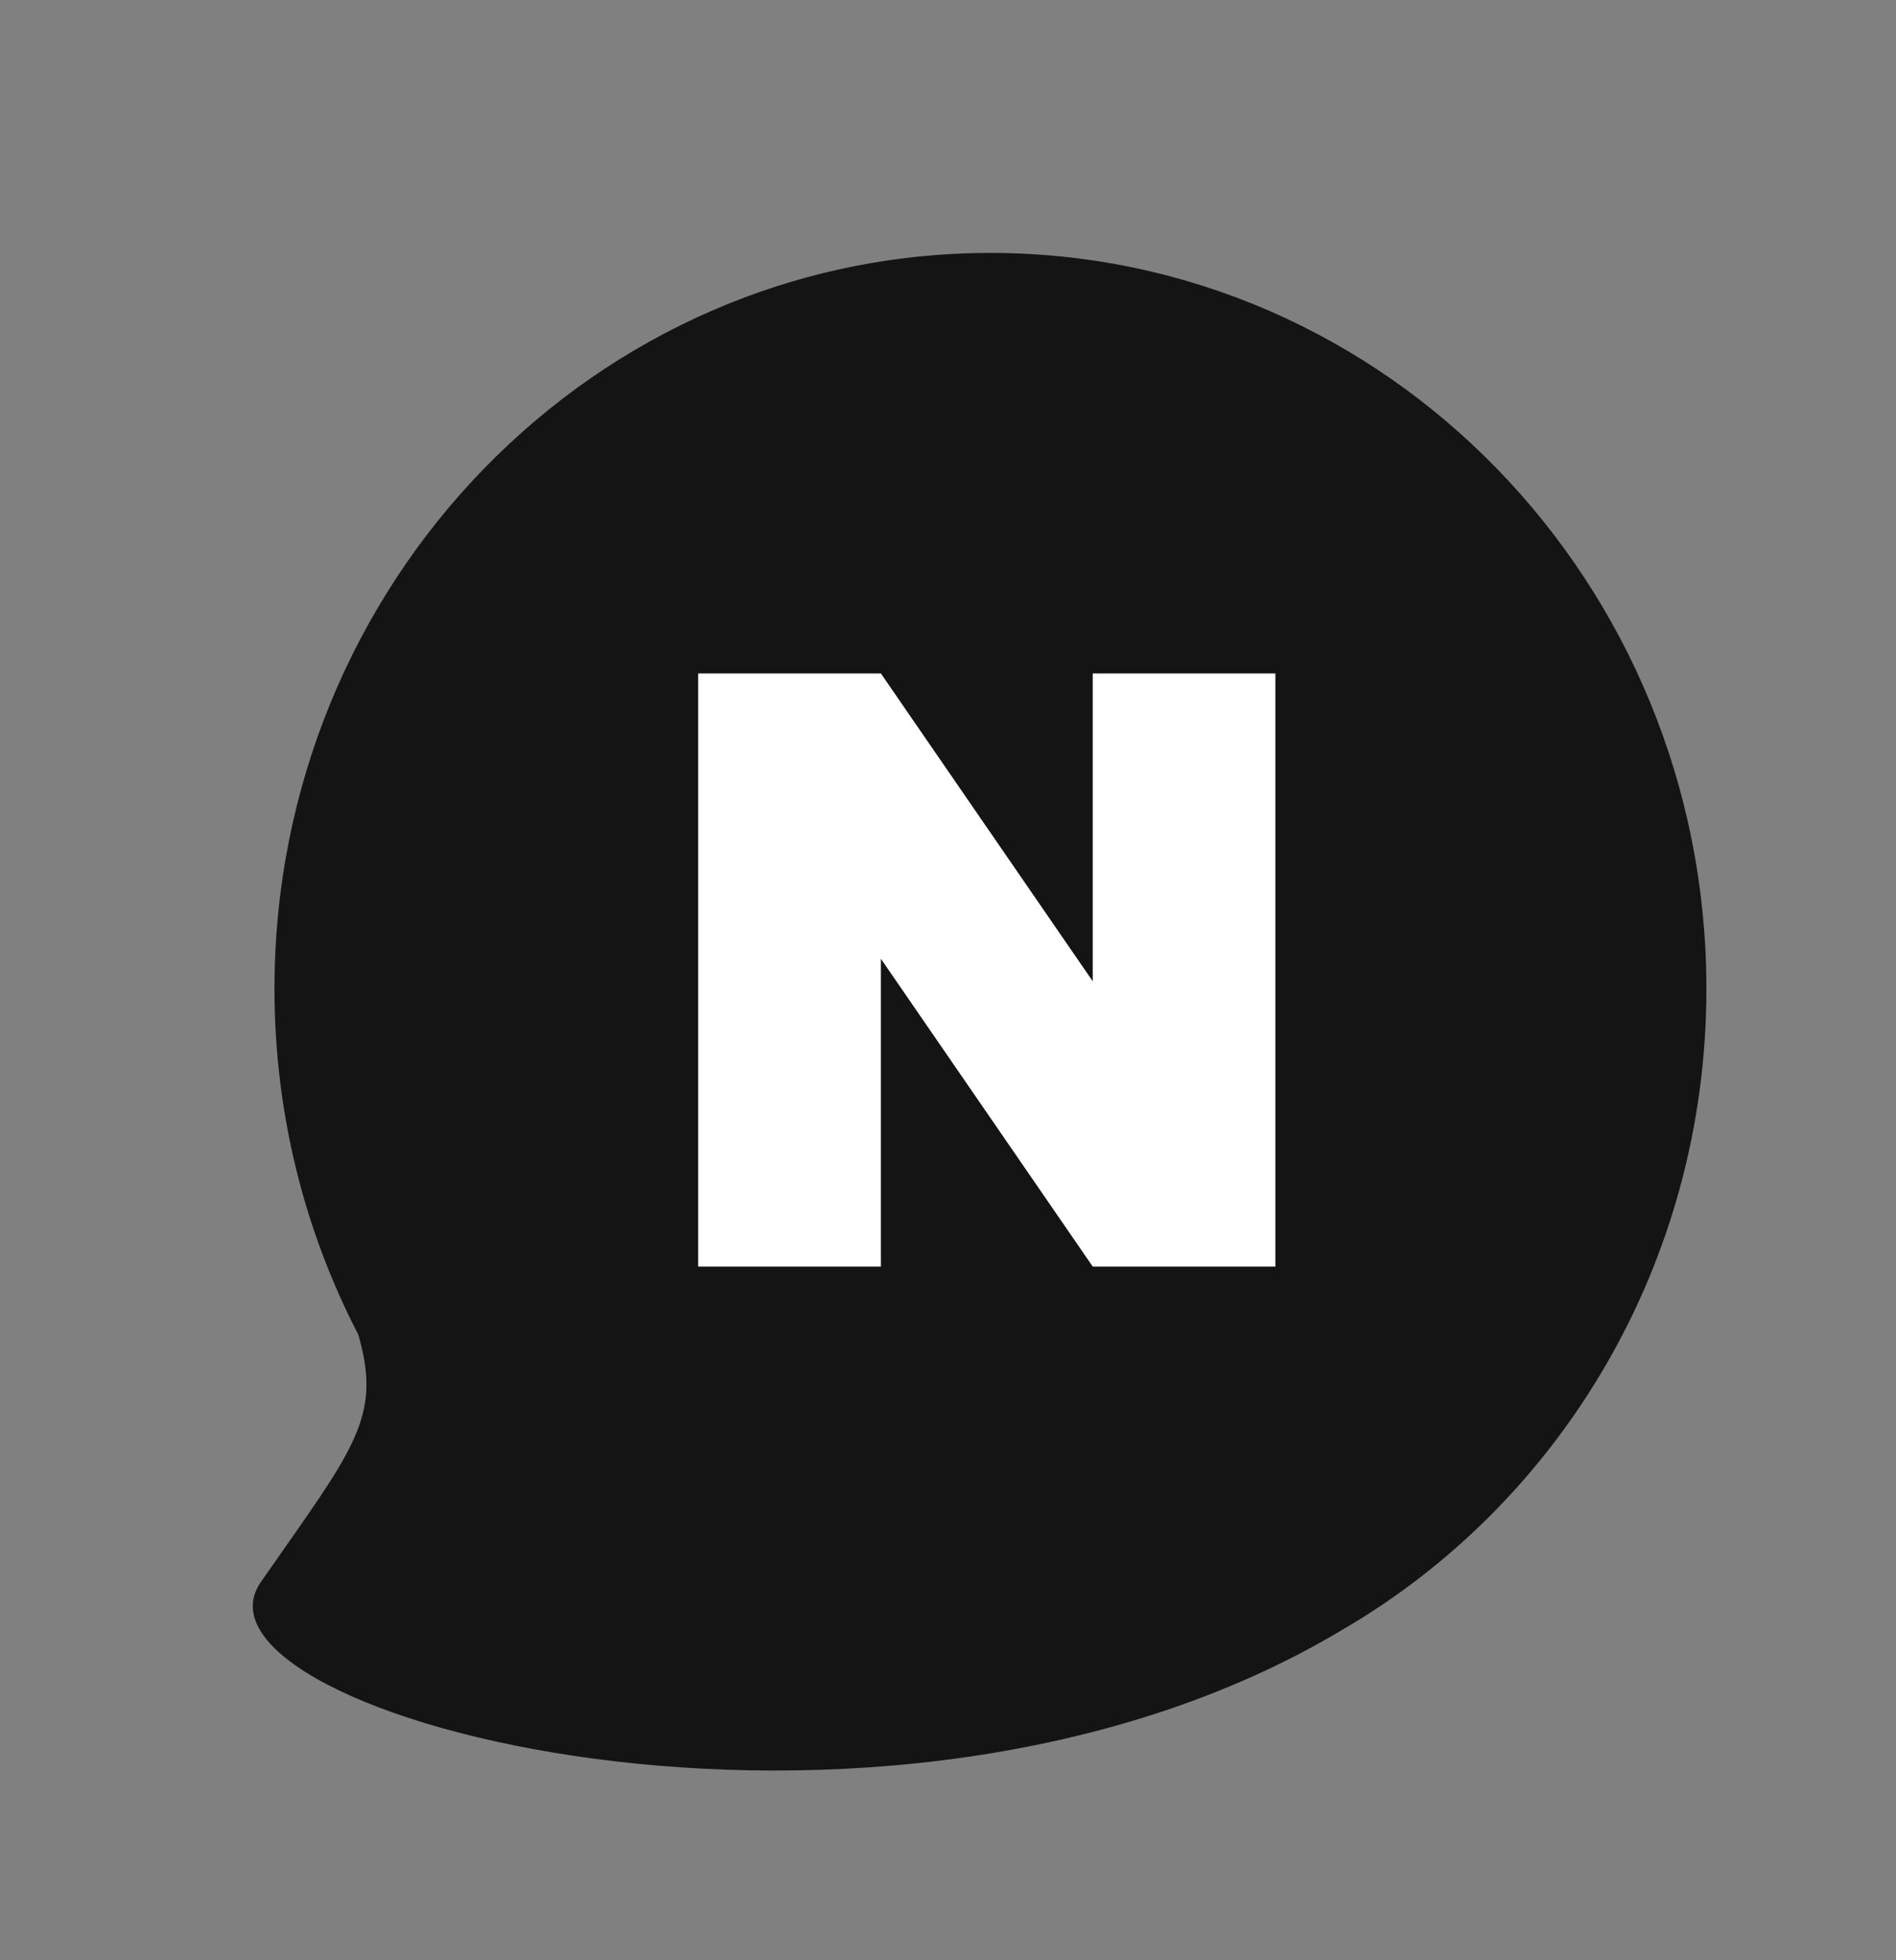
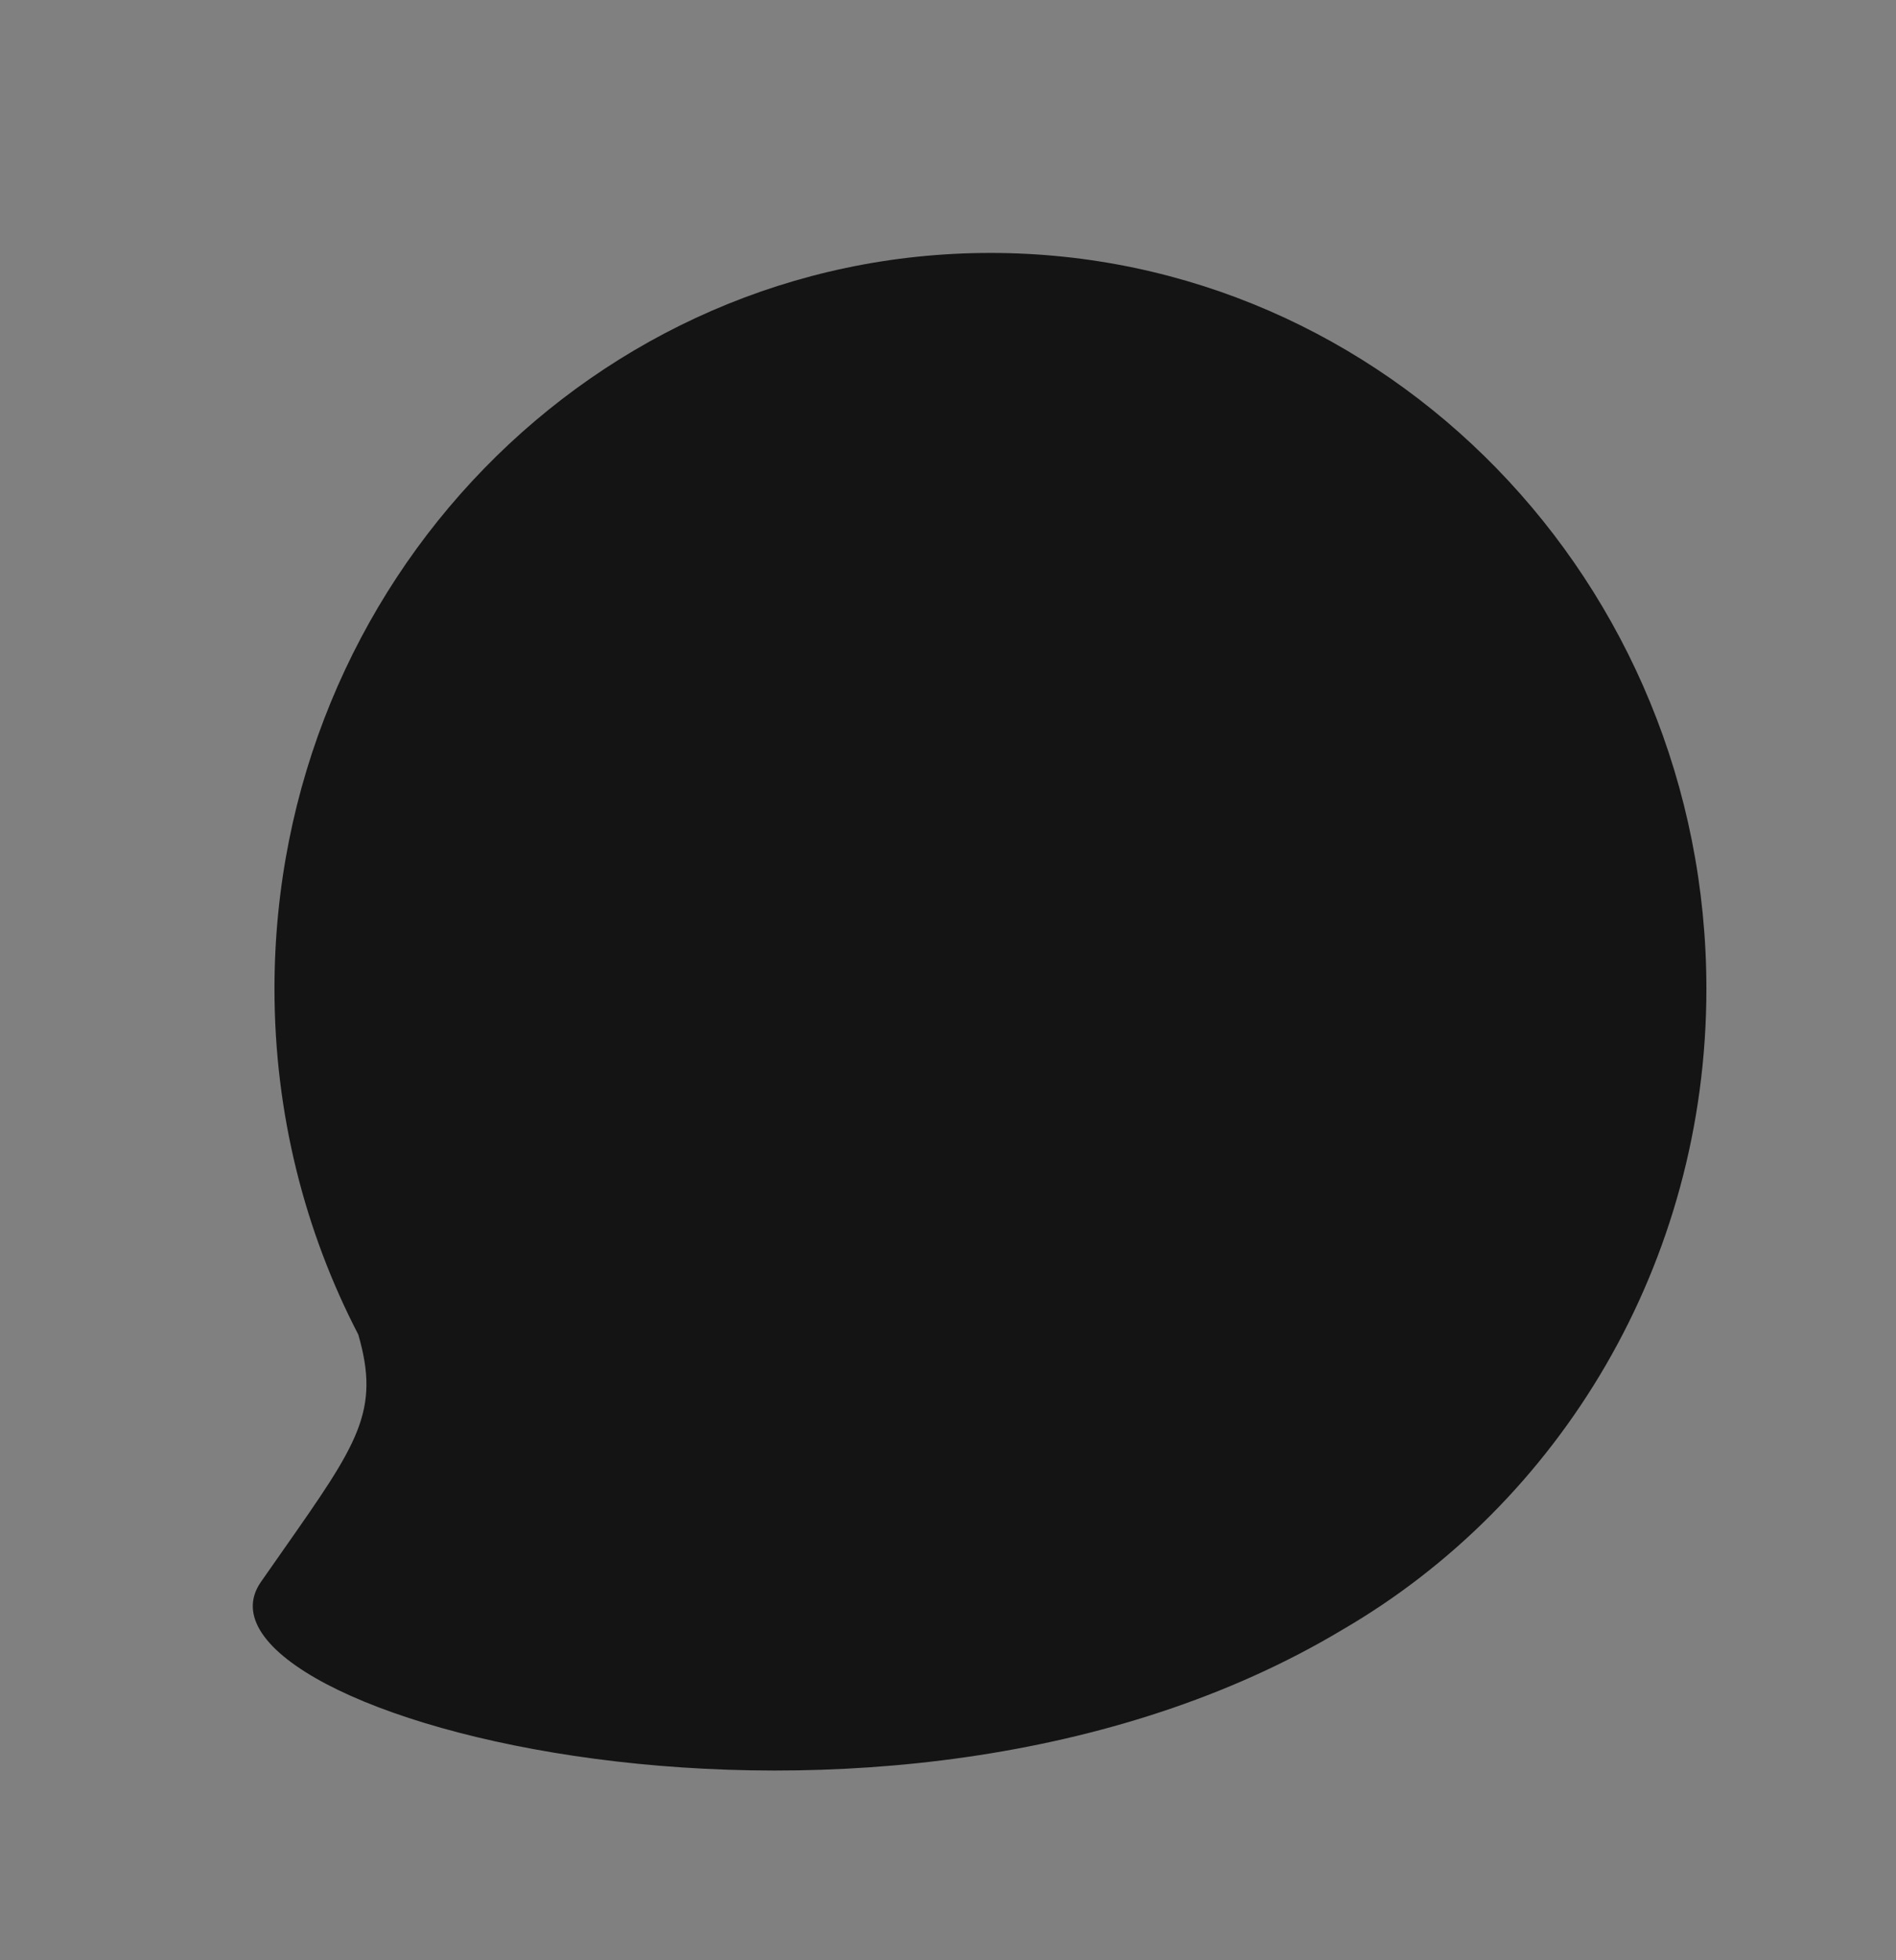
<svg xmlns="http://www.w3.org/2000/svg" width="30" height="31" viewBox="0 0 30 31" fill="none">
  <rect x="0" y="0" width="30" height="31" fill="#808080" stroke="none" />
  <path d="M21.244 25.771C24.68 23.773 27 19.983 27 15.637C27 9.21 21.928 4 15.671 4C9.415 4 4.343 9.21 4.343 15.637C4.343 17.613 4.823 19.475 5.669 21.105C6.021 22.317 5.662 22.829 4.489 24.502C4.376 24.662 4.256 24.834 4.128 25.018C2.67 27.115 13.976 30.127 21.244 25.771Z" fill="#141414" />
-   <path d="M13.938 10.65H11.047V20.03H13.938V15.162L17.29 20.03H20.18V10.65H17.29V15.518L13.938 10.65Z" fill="white" />
</svg>